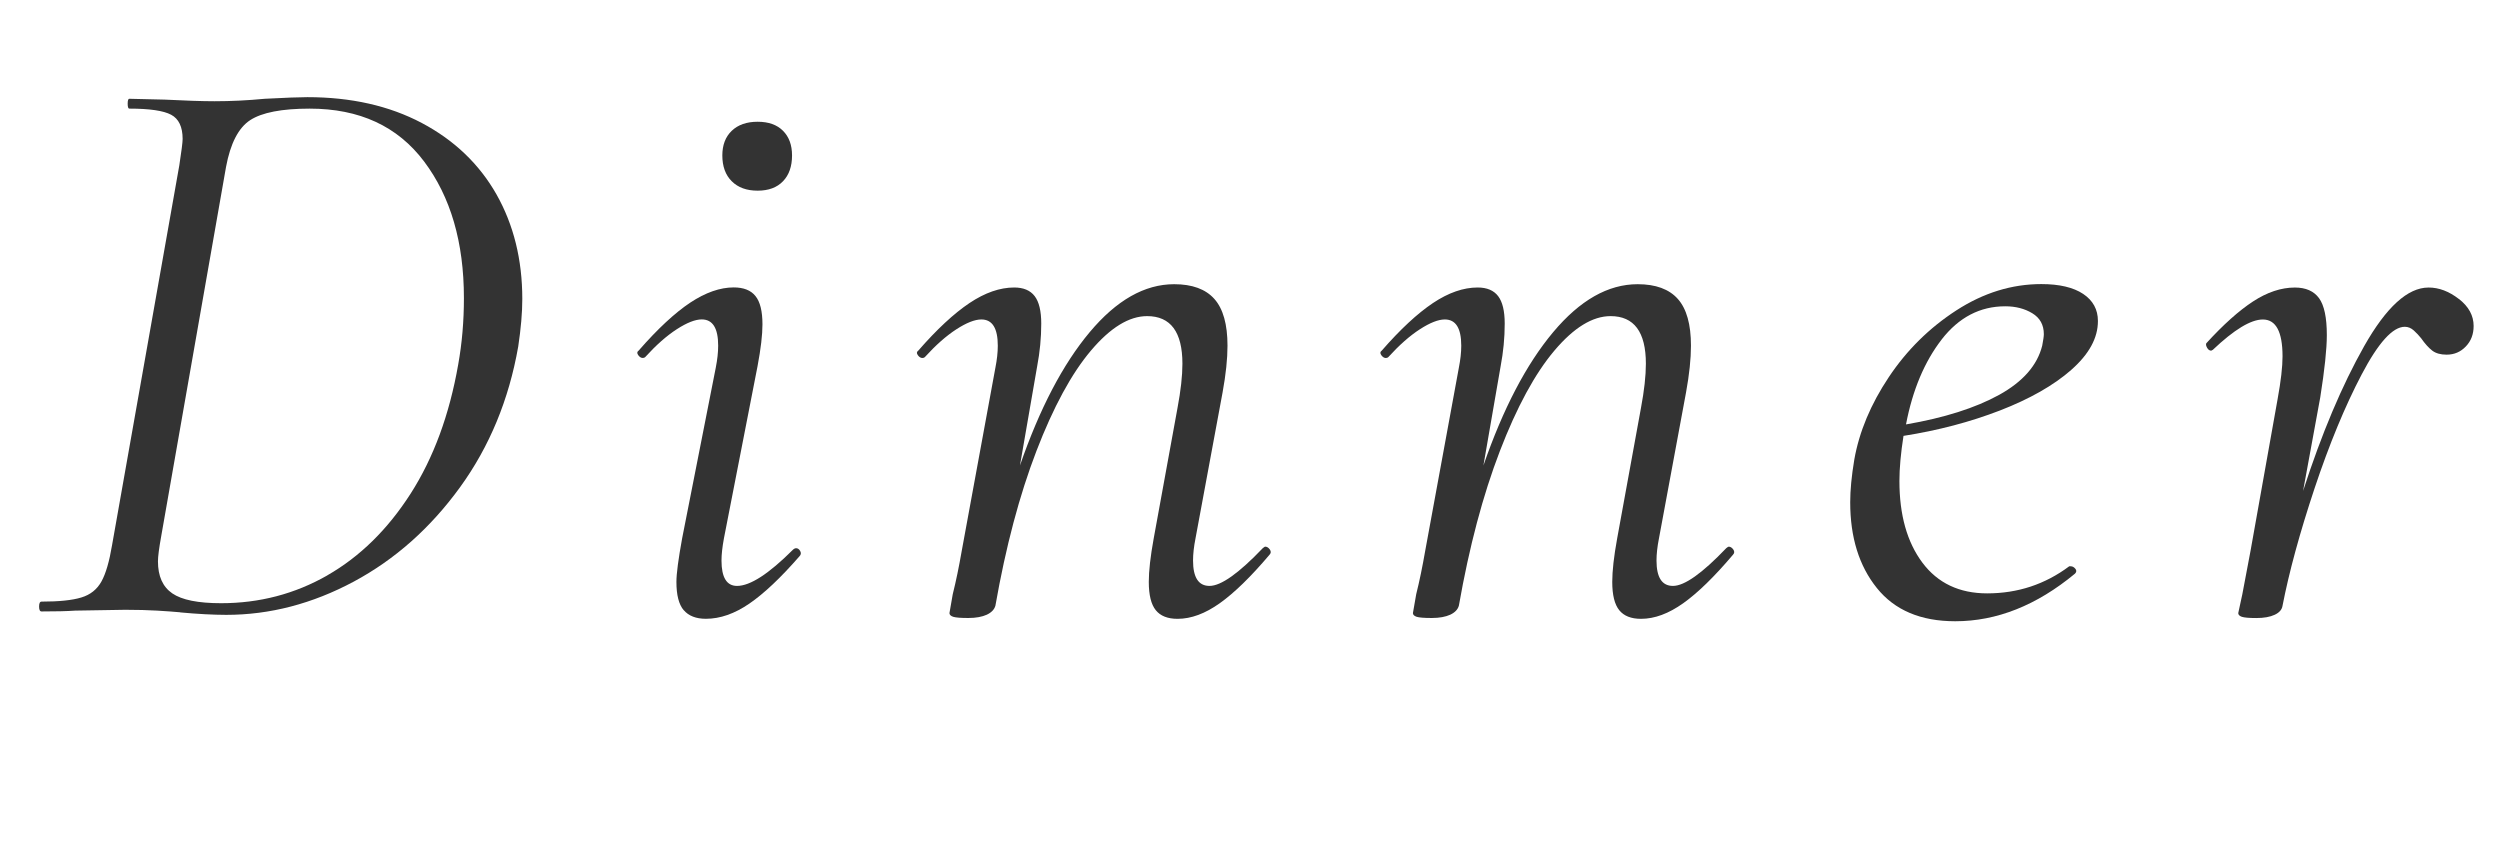
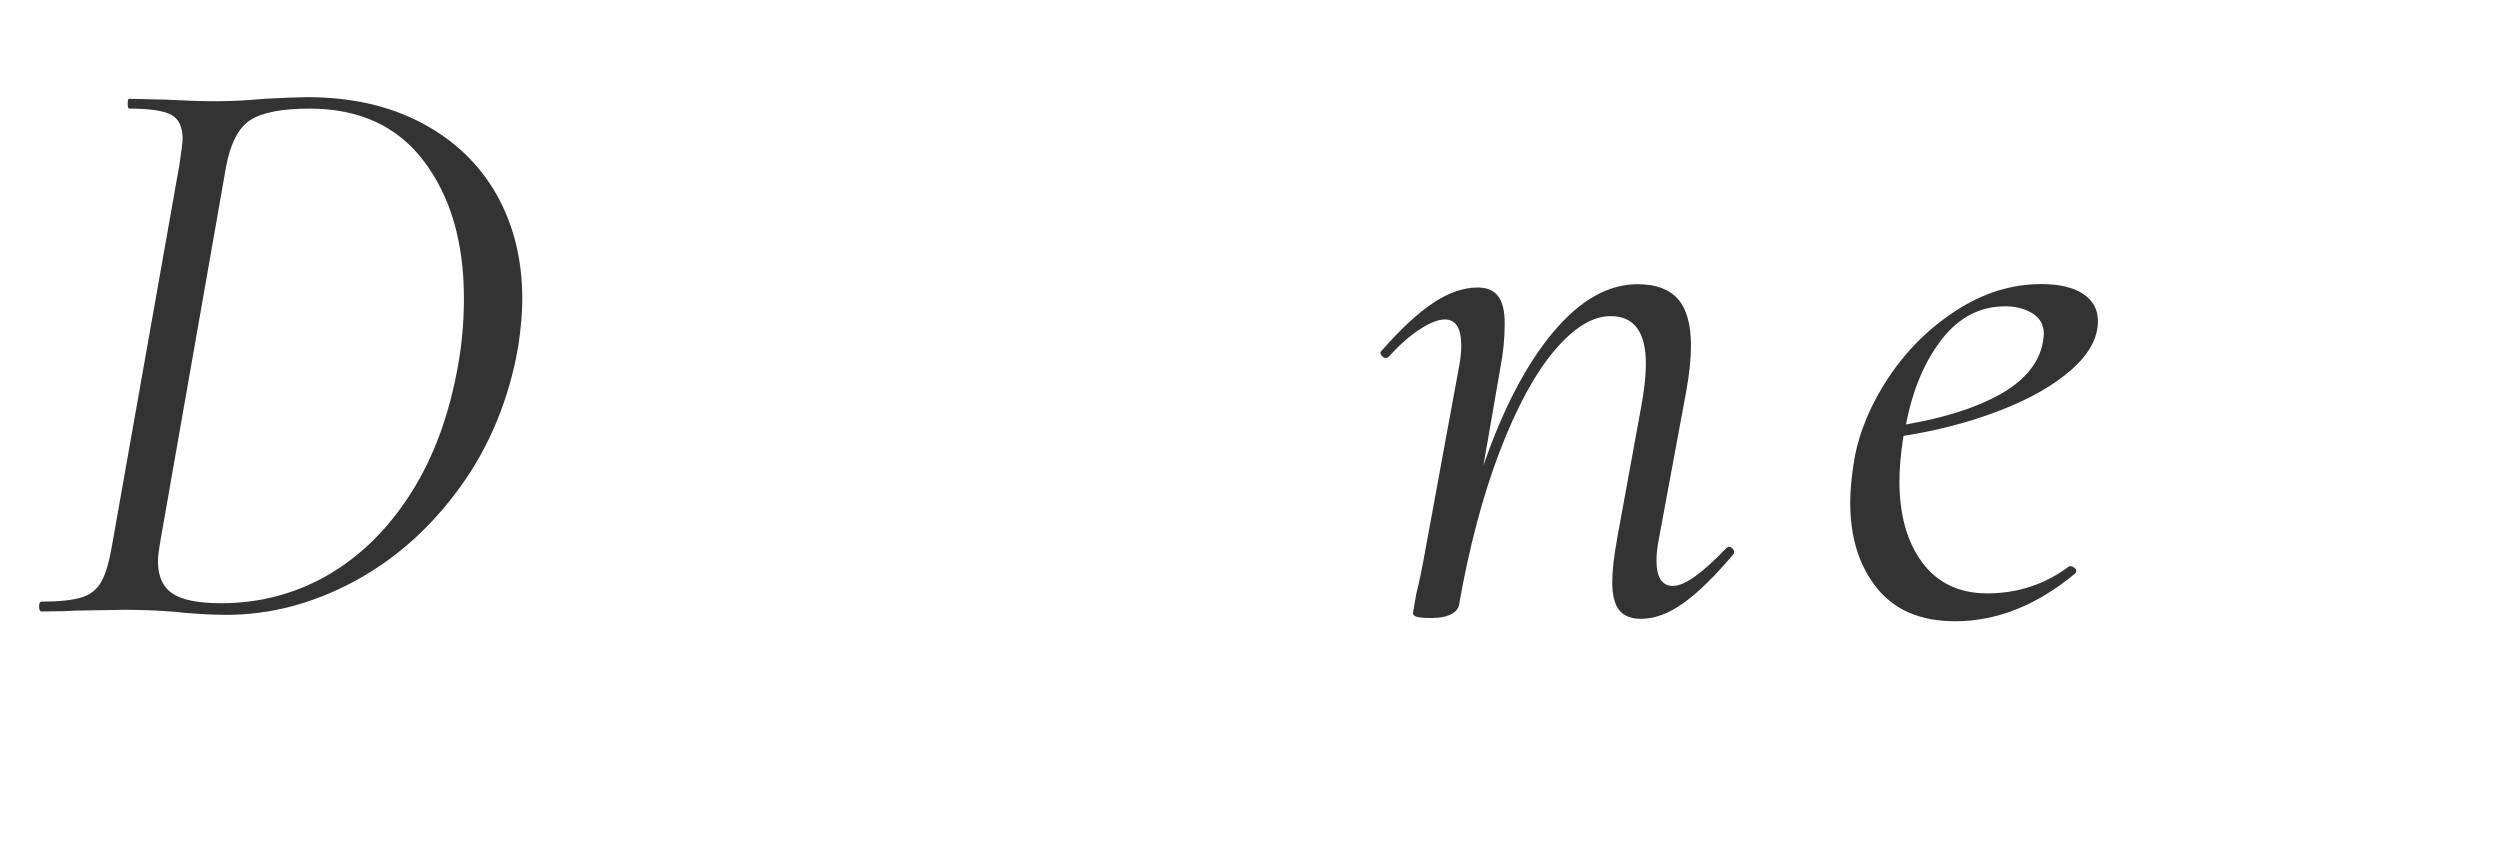
<svg xmlns="http://www.w3.org/2000/svg" xmlns:ns1="http://www.inkscape.org/namespaces/inkscape" xmlns:ns2="http://sodipodi.sourceforge.net/DTD/sodipodi-0.dtd" width="64" height="22" viewBox="0 0 60 20.625" id="svg2" version="1.1" ns1:version="0.92.5 (2060ec1f9f, 2020-04-08)" ns2:docname="menu_dinner.svg" ns1:export-filename="C:\Users\SEVEN3\Desktop\img.png" ns1:export-xdpi="192" ns1:export-ydpi="192">
  <defs id="defs4">
    <clipPath clipPathUnits="userSpaceOnUse" id="clipPath4183">
      <rect style="opacity:1;fill:#5a306f;fill-opacity:0.458;stroke:none;stroke-width:0.5;stroke-linecap:round;stroke-linejoin:round;stroke-miterlimit:4;stroke-dasharray:none;stroke-dashoffset:0;stroke-opacity:1" id="rect4185" width="2021.056" height="2865.325" x="1119.363" y="-1478.285" />
    </clipPath>
    <clipPath clipPathUnits="userSpaceOnUse" id="clipPath4187">
      <rect style="opacity:1;fill:#5a306f;fill-opacity:0.458;stroke:none;stroke-width:0.5;stroke-linecap:round;stroke-linejoin:round;stroke-miterlimit:4;stroke-dasharray:none;stroke-dashoffset:0;stroke-opacity:1" id="rect4189" width="2022.217" height="2865.325" x="-1440.729" y="-1474.471" />
    </clipPath>
    <clipPath clipPathUnits="userSpaceOnUse" id="clipPath4162">
-       <rect style="opacity:1;fill:#cbcbcb;fill-opacity:0.642;stroke:none;stroke-width:8;stroke-linecap:butt;stroke-linejoin:miter;stroke-miterlimit:4;stroke-dasharray:none;stroke-dashoffset:0;stroke-opacity:1" id="rect4164" width="564.987" height="486.021" x="97.271" y="-23.186" />
-     </clipPath>
+       </clipPath>
    <clipPath clipPathUnits="userSpaceOnUse" id="clipPath1629">
      <rect style="opacity:0.3;fill:#ffff00;fill-opacity:1;stroke:none;stroke-width:1.875;stroke-linecap:butt;stroke-linejoin:miter;stroke-miterlimit:4;stroke-dasharray:none;stroke-dashoffset:0;stroke-opacity:1" id="rect1631" width="48.75" height="18.75" x="-381.562" y="527.362" />
    </clipPath>
    <clipPath clipPathUnits="userSpaceOnUse" id="clipPath1633">
      <rect style="opacity:0.3;fill:#ffff00;fill-opacity:1;stroke:none;stroke-width:1.875;stroke-linecap:butt;stroke-linejoin:miter;stroke-miterlimit:4;stroke-dasharray:none;stroke-dashoffset:0;stroke-opacity:1" id="rect1635" width="114.375" height="18.75" x="-326.25" y="527.362" />
    </clipPath>
    <filter style="color-interpolation-filters:sRGB" ns1:label="Lightness-Contrast" id="filter898">
      <feColorMatrix values="1.3 0 0 0.276 -0.15 0 1.3 0 0.276 -0.15 0 0 1.3 0.276 -0.15 0 0 0 1 0" id="feColorMatrix896" />
    </filter>
    <filter style="color-interpolation-filters:sRGB" ns1:label="Lightness-Contrast" id="filter980">
      <feColorMatrix values="1.25 0 0 0.169 -0.125 0 1.25 0 0.169 -0.125 0 0 1.25 0.169 -0.125 0 0 0 1 0" id="feColorMatrix978" />
    </filter>
    <clipPath clipPathUnits="userSpaceOnUse" id="clipPath934">
      <circle style="opacity:1;fill:#ff00ff;fill-opacity:0.569;stroke:none;stroke-width:1.875;stroke-linecap:butt;stroke-linejoin:miter;stroke-miterlimit:4;stroke-dasharray:none;stroke-dashoffset:0;stroke-opacity:1" id="circle936" cx="-1408.929" cy="-2151.209" r="93.75" />
    </clipPath>
    <clipPath clipPathUnits="userSpaceOnUse" id="clipPath938">
      <circle style="opacity:1;fill:#ff00ff;fill-opacity:0.569;stroke:none;stroke-width:1.875;stroke-linecap:butt;stroke-linejoin:miter;stroke-miterlimit:4;stroke-dasharray:none;stroke-dashoffset:0;stroke-opacity:1" id="circle940" cx="216.911" cy="-2106.531" r="93.75" />
    </clipPath>
    <clipPath clipPathUnits="userSpaceOnUse" id="clipPath942">
      <circle style="opacity:1;fill:#ff00ff;fill-opacity:0.569;stroke:none;stroke-width:1.875;stroke-linecap:butt;stroke-linejoin:miter;stroke-miterlimit:4;stroke-dasharray:none;stroke-dashoffset:0;stroke-opacity:1" id="circle944" cx="157.982" cy="-1501.174" r="93.75" />
    </clipPath>
    <clipPath clipPathUnits="userSpaceOnUse" id="clipPath946">
      <circle style="opacity:1;fill:#ff00ff;fill-opacity:0.569;stroke:none;stroke-width:1.875;stroke-linecap:butt;stroke-linejoin:miter;stroke-miterlimit:4;stroke-dasharray:none;stroke-dashoffset:0;stroke-opacity:1" id="circle948" cx="1356.697" cy="-2003.888" r="93.75" />
    </clipPath>
    <clipPath clipPathUnits="userSpaceOnUse" id="clipPath950">
      <circle style="opacity:1;fill:#ff00ff;fill-opacity:0.569;stroke:none;stroke-width:1.875;stroke-linecap:butt;stroke-linejoin:miter;stroke-miterlimit:4;stroke-dasharray:none;stroke-dashoffset:0;stroke-opacity:1" id="circle952" cx="-154.018" cy="-219.959" r="93.75" />
    </clipPath>
    <clipPath clipPathUnits="userSpaceOnUse" id="clipPath954">
-       <circle style="opacity:1;fill:#ff00ff;fill-opacity:0.569;stroke:none;stroke-width:1.875;stroke-linecap:butt;stroke-linejoin:miter;stroke-miterlimit:4;stroke-dasharray:none;stroke-dashoffset:0;stroke-opacity:1" id="circle956" cx="-2250.65" cy="-400.897" r="93.75" />
-     </clipPath>
+       </clipPath>
  </defs>
  <ns2:namedview id="base" pagecolor="#b7b7b7" bordercolor="#666666" borderopacity="1.0" ns1:pageopacity="0" ns1:pageshadow="2" ns1:zoom="7.2407734" ns1:cx="83.743693" ns1:cy="16.218631" ns1:document-units="px" ns1:current-layer="layer1" showgrid="false" ns1:window-width="1847" ns1:window-height="1058" ns1:window-x="1985" ns1:window-y="-8" ns1:window-maximized="1" ns1:snap-bbox="true" ns1:bbox-nodes="true" ns1:snap-global="true" ns1:snap-center="true" showguides="false" units="px">
    <ns1:grid type="xygrid" id="grid4155" />
  </ns2:namedview>
  <g ns1:label="レイヤー 1" ns1:groupmode="layer" id="layer1" transform="translate(0,-1031.737)">
    <path d="m 4.323,1046.432 c -0.144,-0.014 -0.329,-0.026 -0.551,-0.04 -0.223,-0.013 -0.48,-0.02 -0.768,-0.02 l -1.201,0.02 c -0.197,0.014 -0.466,0.02 -0.806,0.02 -0.039,0 -0.059,-0.039 -0.059,-0.118 0,-0.079 0.02,-0.118 0.059,-0.118 0.419,0 0.738,-0.033 0.954,-0.099 0.217,-0.065 0.377,-0.193 0.483,-0.383 0.106,-0.19 0.19,-0.483 0.256,-0.877 l 1.614,-9.115 c 0.052,-0.341 0.079,-0.551 0.079,-0.63 0,-0.289 -0.092,-0.483 -0.276,-0.581 -0.184,-0.098 -0.518,-0.147 -1.004,-0.147 -0.025,0 -0.039,-0.039 -0.039,-0.118 0,-0.079 0.014,-0.118 0.039,-0.118 l 0.847,0.02 c 0.499,0.025 0.899,0.039 1.201,0.039 0.394,0 0.794,-0.02 1.201,-0.059 0.498,-0.026 0.84,-0.039 1.024,-0.039 1.05,0 1.966,0.207 2.747,0.62 0.78,0.413 1.378,0.985 1.792,1.713 0.412,0.729 0.62,1.566 0.62,2.511 0,0.328 -0.033,0.709 -0.098,1.142 -0.223,1.273 -0.688,2.399 -1.397,3.377 -0.71,0.978 -1.559,1.732 -2.55,2.264 -0.992,0.531 -2.012,0.798 -3.062,0.798 -0.316,-9e-4 -0.684,-0.02 -1.103,-0.059 z m 3.533,-0.887 c 0.78,-0.446 1.447,-1.1 1.998,-1.959 0.551,-0.86 0.932,-1.894 1.143,-3.101 0.092,-0.512 0.137,-1.042 0.137,-1.595 0,-1.339 -0.319,-2.431 -0.955,-3.277 -0.637,-0.847 -1.552,-1.269 -2.747,-1.269 -0.669,0 -1.146,0.093 -1.427,0.276 -0.282,0.184 -0.475,0.559 -0.58,1.122 l -1.555,8.859 c -0.052,0.289 -0.079,0.491 -0.079,0.609 0,0.354 0.114,0.61 0.344,0.768 0.23,0.158 0.621,0.236 1.172,0.236 0.919,0 1.769,-0.222 2.55,-0.668 z" id="path488" ns1:connector-curvature="0" style="fill:#333333;stroke-width:0.938" />
-     <path d="m 16.41,1046.383 c -0.118,-0.138 -0.176,-0.365 -0.176,-0.68 0,-0.197 0.046,-0.545 0.137,-1.044 l 0.807,-4.095 c 0.039,-0.197 0.058,-0.373 0.058,-0.531 0,-0.42 -0.131,-0.63 -0.394,-0.63 -0.158,0 -0.357,0.079 -0.6,0.236 -0.244,0.158 -0.496,0.381 -0.758,0.669 -0.014,0.013 -0.033,0.02 -0.059,0.02 -0.039,0 -0.076,-0.023 -0.108,-0.068 -0.033,-0.046 -0.029,-0.082 0.01,-0.108 0.458,-0.525 0.873,-0.909 1.239,-1.152 0.368,-0.243 0.716,-0.365 1.043,-0.365 0.236,0 0.411,0.068 0.522,0.207 0.112,0.137 0.168,0.365 0.168,0.68 0,0.249 -0.039,0.584 -0.118,1.003 l -0.807,4.134 c -0.039,0.211 -0.058,0.387 -0.058,0.531 0,0.407 0.125,0.609 0.373,0.609 0.315,0 0.761,-0.289 1.339,-0.866 0.026,-0.025 0.052,-0.039 0.079,-0.039 0.039,0 0.072,0.023 0.098,0.068 0.025,0.047 0.02,0.089 -0.02,0.128 -0.446,0.512 -0.846,0.89 -1.2,1.133 -0.354,0.243 -0.702,0.365 -1.043,0.365 -0.236,0 -0.414,-0.069 -0.532,-0.207 z m 1.152,-10.296 c -0.151,-0.15 -0.226,-0.357 -0.226,-0.62 0,-0.249 0.075,-0.446 0.226,-0.591 0.151,-0.144 0.358,-0.217 0.621,-0.217 0.262,0 0.465,0.072 0.609,0.217 0.144,0.144 0.217,0.341 0.217,0.591 0,0.263 -0.072,0.47 -0.217,0.62 -0.144,0.151 -0.348,0.226 -0.609,0.226 -0.263,0 -0.47,-0.075 -0.621,-0.226 z" id="path490" ns1:connector-curvature="0" style="fill:#333333;stroke-width:0.938" />
-     <path d="m 30.368,1044.857 c 0.039,0 0.075,0.023 0.108,0.068 0.033,0.047 0.029,0.089 -0.01,0.129 -0.446,0.526 -0.843,0.913 -1.192,1.161 -0.349,0.248 -0.685,0.374 -1.013,0.374 -0.236,0 -0.411,-0.069 -0.522,-0.207 -0.112,-0.138 -0.168,-0.365 -0.168,-0.68 0,-0.263 0.039,-0.61 0.118,-1.043 l 0.571,-3.13 c 0.079,-0.42 0.118,-0.774 0.118,-1.063 0,-0.761 -0.283,-1.142 -0.847,-1.142 -0.433,0 -0.882,0.276 -1.348,0.827 -0.466,0.551 -0.903,1.355 -1.309,2.411 -0.406,1.057 -0.735,2.293 -0.984,3.711 -0.026,0.093 -0.096,0.165 -0.207,0.217 -0.112,0.051 -0.259,0.079 -0.443,0.079 -0.185,0 -0.305,-0.01 -0.364,-0.029 -0.059,-0.02 -0.089,-0.05 -0.089,-0.089 l 0.079,-0.453 c 0.079,-0.315 0.15,-0.662 0.216,-1.042 l 0.807,-4.391 c 0.039,-0.197 0.058,-0.373 0.058,-0.531 0,-0.42 -0.131,-0.63 -0.394,-0.63 -0.158,0 -0.357,0.079 -0.6,0.236 -0.244,0.158 -0.496,0.381 -0.758,0.669 -0.014,0.013 -0.033,0.02 -0.059,0.02 -0.039,0 -0.076,-0.023 -0.108,-0.068 -0.033,-0.046 -0.029,-0.082 0.01,-0.108 0.446,-0.512 0.856,-0.892 1.23,-1.143 0.373,-0.249 0.731,-0.373 1.073,-0.373 0.222,0 0.386,0.069 0.491,0.207 0.105,0.137 0.158,0.357 0.158,0.659 0,0.341 -0.033,0.683 -0.098,1.024 l -0.413,2.382 c 0.472,-1.365 1.03,-2.431 1.673,-3.199 0.643,-0.768 1.319,-1.152 2.028,-1.152 0.433,0 0.755,0.118 0.965,0.354 0.21,0.236 0.315,0.61 0.315,1.122 0,0.315 -0.039,0.688 -0.118,1.121 l -0.65,3.504 c -0.039,0.197 -0.059,0.374 -0.059,0.531 0,0.407 0.132,0.609 0.395,0.609 0.276,0 0.701,-0.301 1.279,-0.906 0.029,-0.023 0.048,-0.037 0.062,-0.037 z" id="path492" ns1:connector-curvature="0" style="fill:#333333;stroke-width:0.938" />
    <path d="m 41.491,1044.857 c 0.039,0 0.075,0.023 0.108,0.068 0.033,0.047 0.029,0.089 -0.01,0.129 -0.446,0.526 -0.843,0.913 -1.192,1.161 -0.349,0.248 -0.685,0.374 -1.013,0.374 -0.236,0 -0.411,-0.069 -0.522,-0.207 -0.112,-0.138 -0.168,-0.365 -0.168,-0.68 0,-0.263 0.039,-0.61 0.118,-1.043 l 0.571,-3.13 c 0.079,-0.42 0.118,-0.774 0.118,-1.063 0,-0.761 -0.283,-1.142 -0.847,-1.142 -0.433,0 -0.882,0.276 -1.348,0.827 -0.466,0.551 -0.903,1.355 -1.309,2.411 -0.406,1.057 -0.735,2.293 -0.984,3.711 -0.026,0.093 -0.096,0.165 -0.207,0.217 -0.112,0.051 -0.259,0.079 -0.443,0.079 -0.185,0 -0.305,-0.01 -0.364,-0.029 -0.059,-0.02 -0.089,-0.05 -0.089,-0.089 l 0.079,-0.453 c 0.079,-0.315 0.15,-0.662 0.216,-1.042 l 0.807,-4.391 c 0.039,-0.197 0.058,-0.373 0.058,-0.531 0,-0.42 -0.131,-0.63 -0.394,-0.63 -0.158,0 -0.357,0.079 -0.6,0.236 -0.244,0.158 -0.496,0.381 -0.758,0.669 -0.014,0.013 -0.033,0.02 -0.059,0.02 -0.039,0 -0.076,-0.023 -0.108,-0.068 -0.033,-0.046 -0.029,-0.082 0.01,-0.108 0.446,-0.512 0.856,-0.892 1.23,-1.143 0.373,-0.249 0.731,-0.373 1.073,-0.373 0.222,0 0.386,0.069 0.491,0.207 0.105,0.137 0.158,0.357 0.158,0.659 0,0.341 -0.033,0.683 -0.098,1.024 l -0.413,2.382 c 0.472,-1.365 1.03,-2.431 1.673,-3.199 0.643,-0.768 1.319,-1.152 2.028,-1.152 0.433,0 0.755,0.118 0.965,0.354 0.21,0.236 0.315,0.61 0.315,1.122 0,0.315 -0.039,0.688 -0.118,1.121 l -0.65,3.504 c -0.039,0.197 -0.059,0.374 -0.059,0.531 0,0.407 0.132,0.609 0.395,0.609 0.276,0 0.701,-0.301 1.279,-0.906 0.029,-0.023 0.049,-0.037 0.062,-0.037 z" id="path494" ns1:connector-curvature="0" style="fill:#333333;stroke-width:0.938" />
    <path d="m 49.711,1040.614 c -0.427,0.374 -0.998,0.698 -1.713,0.975 -0.715,0.276 -1.486,0.479 -2.314,0.609 -0.066,0.42 -0.098,0.781 -0.098,1.083 0,0.814 0.183,1.466 0.551,1.959 0.367,0.491 0.886,0.738 1.555,0.738 0.734,0 1.39,-0.217 1.969,-0.65 h 0.039 c 0.039,0 0.076,0.02 0.108,0.059 0.033,0.039 0.03,0.079 -0.009,0.118 -0.919,0.761 -1.878,1.142 -2.874,1.142 -0.827,0 -1.454,-0.265 -1.881,-0.798 -0.427,-0.531 -0.639,-1.217 -0.639,-2.057 0,-0.289 0.032,-0.63 0.098,-1.024 0.118,-0.669 0.394,-1.329 0.827,-1.978 0.433,-0.65 0.975,-1.185 1.624,-1.605 0.65,-0.42 1.329,-0.63 2.038,-0.63 0.433,0 0.768,0.079 1.004,0.236 0.236,0.158 0.354,0.374 0.354,0.65 9.3e-4,0.407 -0.213,0.797 -0.639,1.172 z m -3.111,-0.729 c -0.412,0.532 -0.698,1.211 -0.856,2.038 0.918,-0.158 1.663,-0.394 2.235,-0.709 0.57,-0.315 0.916,-0.709 1.034,-1.181 0.025,-0.131 0.039,-0.223 0.039,-0.276 0,-0.223 -0.093,-0.391 -0.277,-0.502 -0.183,-0.111 -0.4,-0.167 -0.649,-0.167 -0.606,0 -1.114,0.266 -1.527,0.797 z" id="path496" ns1:connector-curvature="0" style="fill:#333333;stroke-width:0.938" />
-     <path d="m 59.013,1038.911 c 0.236,0.184 0.354,0.4 0.354,0.65 0,0.197 -0.062,0.361 -0.187,0.491 -0.125,0.132 -0.279,0.197 -0.462,0.197 -0.144,0 -0.26,-0.032 -0.345,-0.098 -0.085,-0.066 -0.174,-0.164 -0.265,-0.295 -0.052,-0.065 -0.112,-0.129 -0.176,-0.187 -0.066,-0.059 -0.138,-0.089 -0.217,-0.089 -0.289,0 -0.634,0.381 -1.034,1.142 -0.4,0.761 -0.777,1.673 -1.132,2.737 -0.354,1.064 -0.61,2.002 -0.768,2.815 -0.014,0.093 -0.076,0.165 -0.187,0.217 -0.112,0.053 -0.26,0.079 -0.443,0.079 -0.172,0 -0.286,-0.01 -0.345,-0.029 -0.058,-0.02 -0.088,-0.05 -0.088,-0.089 l 0.098,-0.453 0.197,-1.042 0.65,-3.643 c 0.079,-0.433 0.118,-0.773 0.118,-1.024 0,-0.591 -0.158,-0.885 -0.472,-0.885 -0.29,0 -0.689,0.243 -1.201,0.728 l -0.039,0.02 c -0.039,0 -0.072,-0.023 -0.098,-0.069 -0.026,-0.046 -0.033,-0.082 -0.02,-0.108 0.407,-0.446 0.781,-0.781 1.122,-1.004 0.34,-0.222 0.676,-0.334 1.004,-0.334 0.262,0 0.455,0.085 0.58,0.255 0.125,0.172 0.187,0.467 0.187,0.886 0,0.329 -0.052,0.827 -0.158,1.496 l -0.412,2.245 c 0.446,-1.378 0.935,-2.536 1.466,-3.475 0.531,-0.938 1.046,-1.407 1.545,-1.407 0.248,-10e-4 0.491,0.091 0.728,0.275 z" id="path498" ns1:connector-curvature="0" style="fill:#333333;stroke-width:0.938" />
  </g>
</svg>